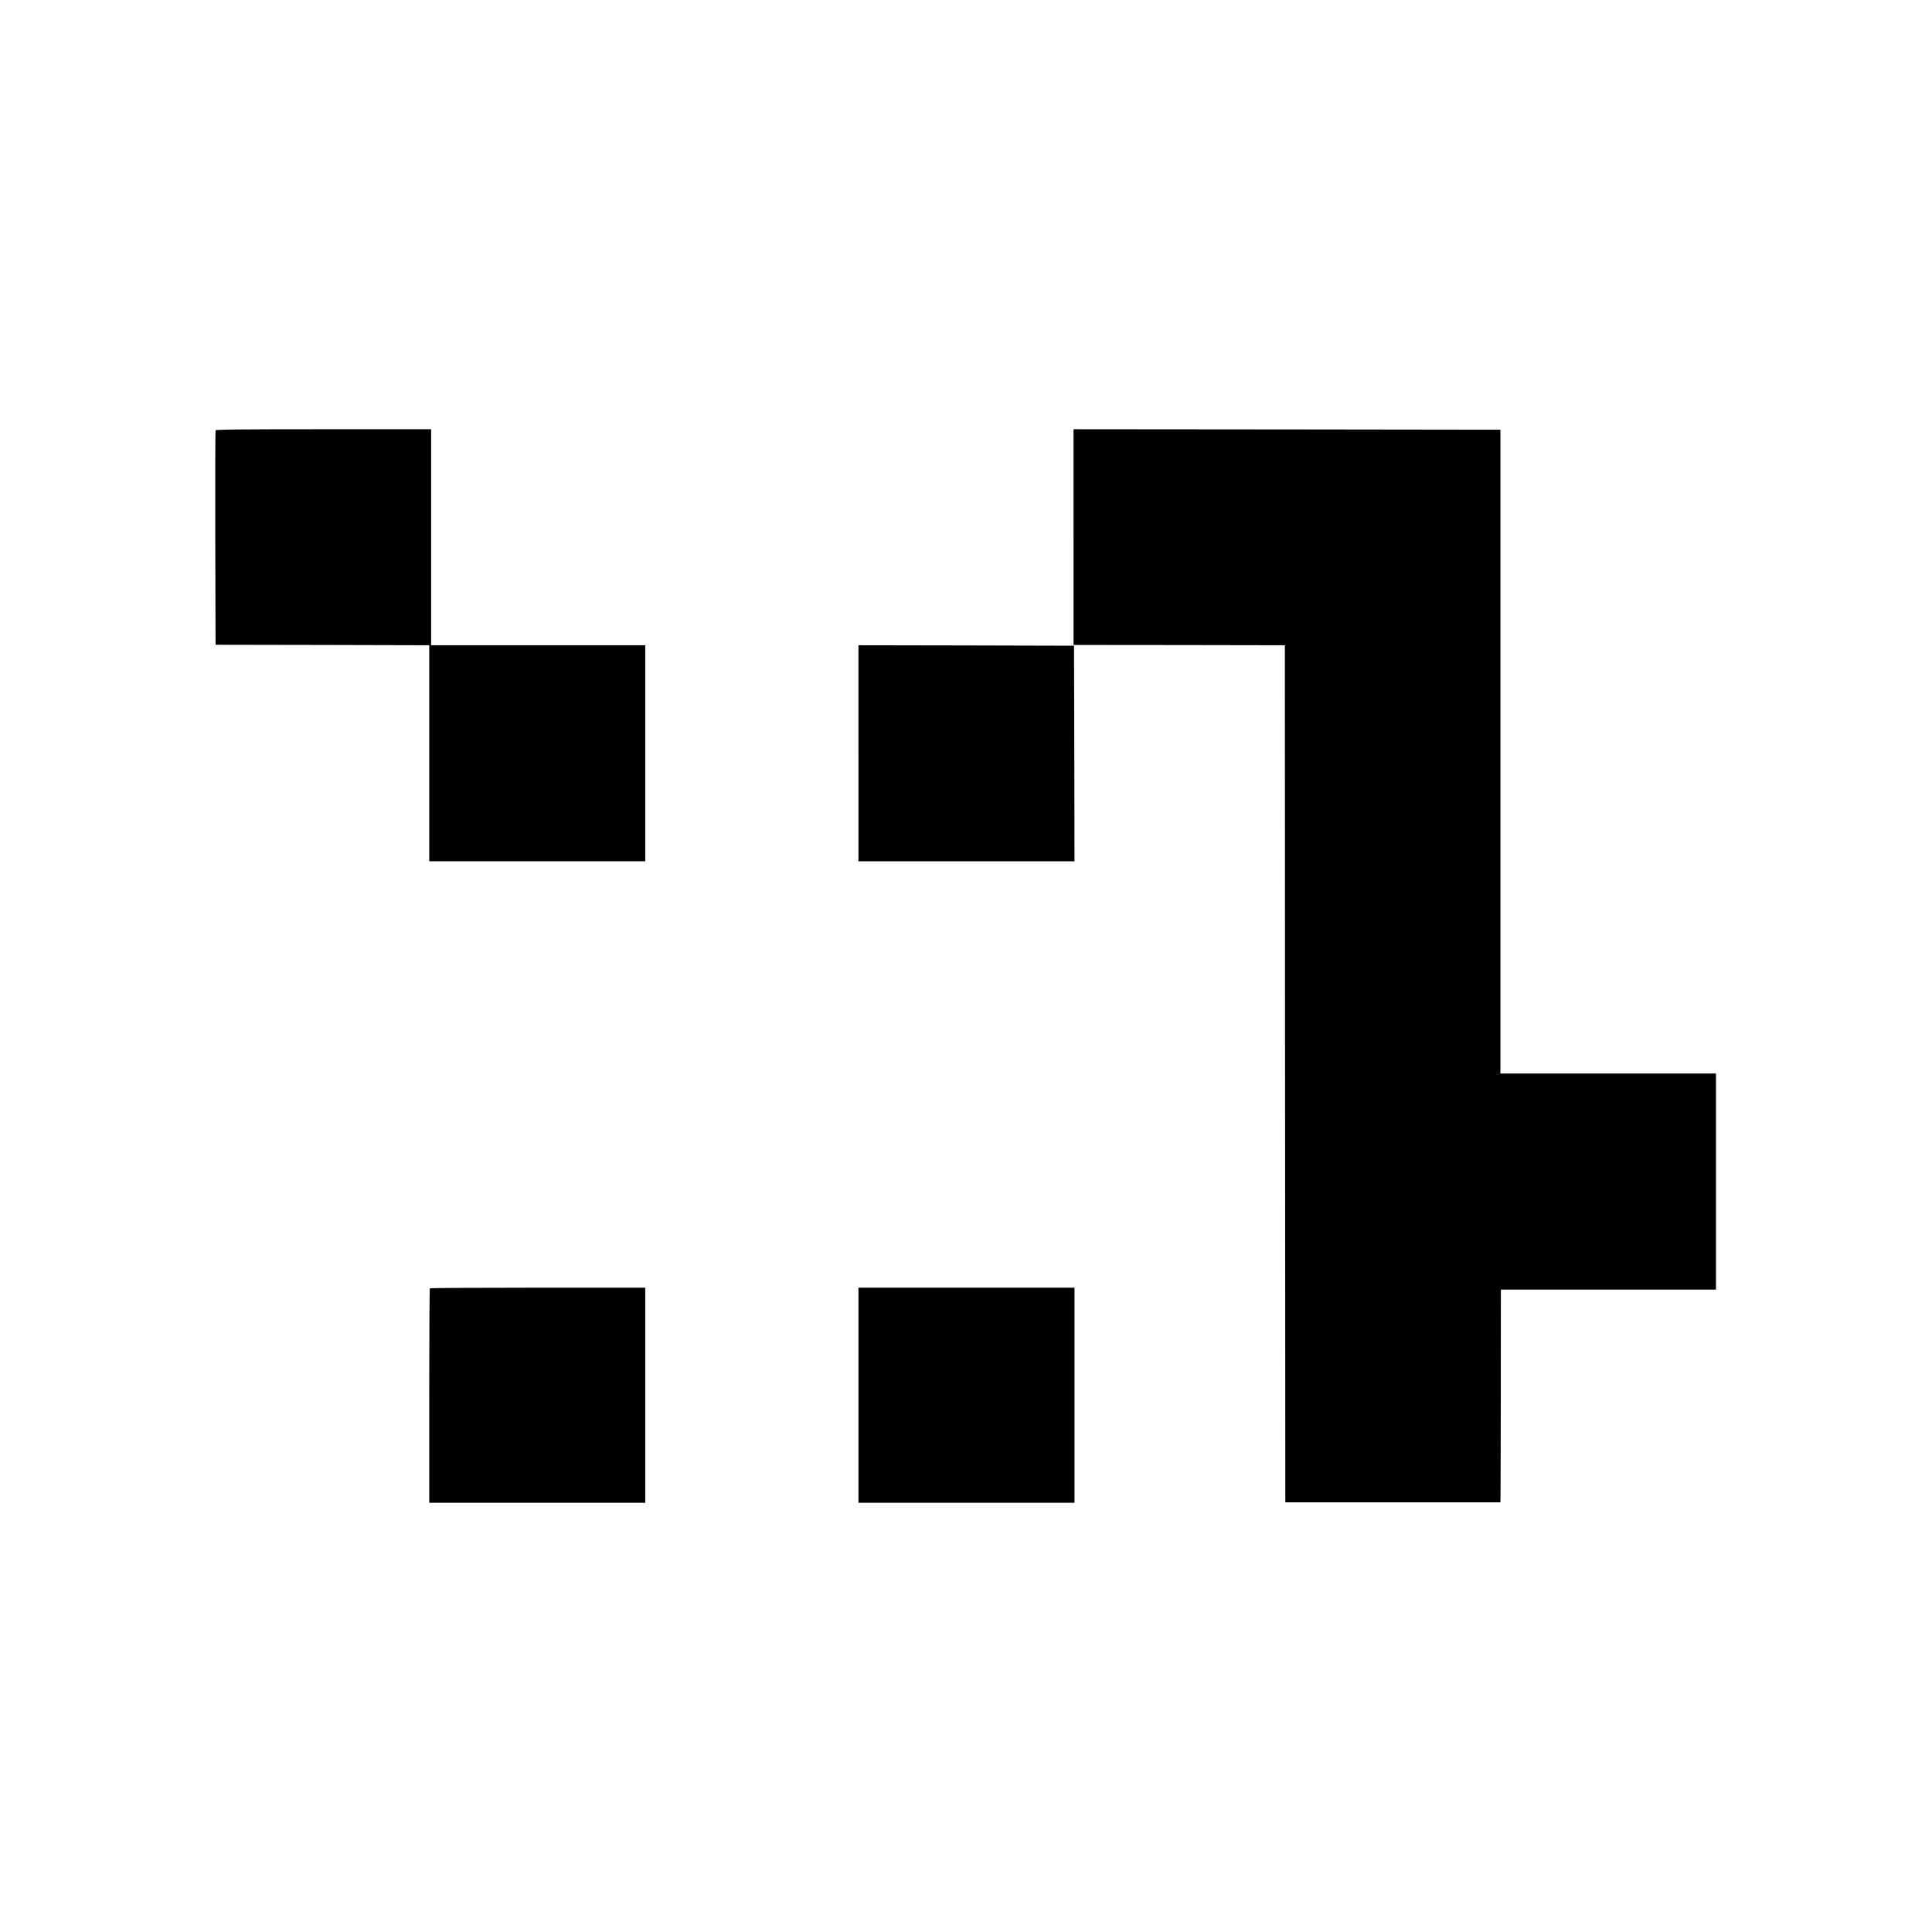
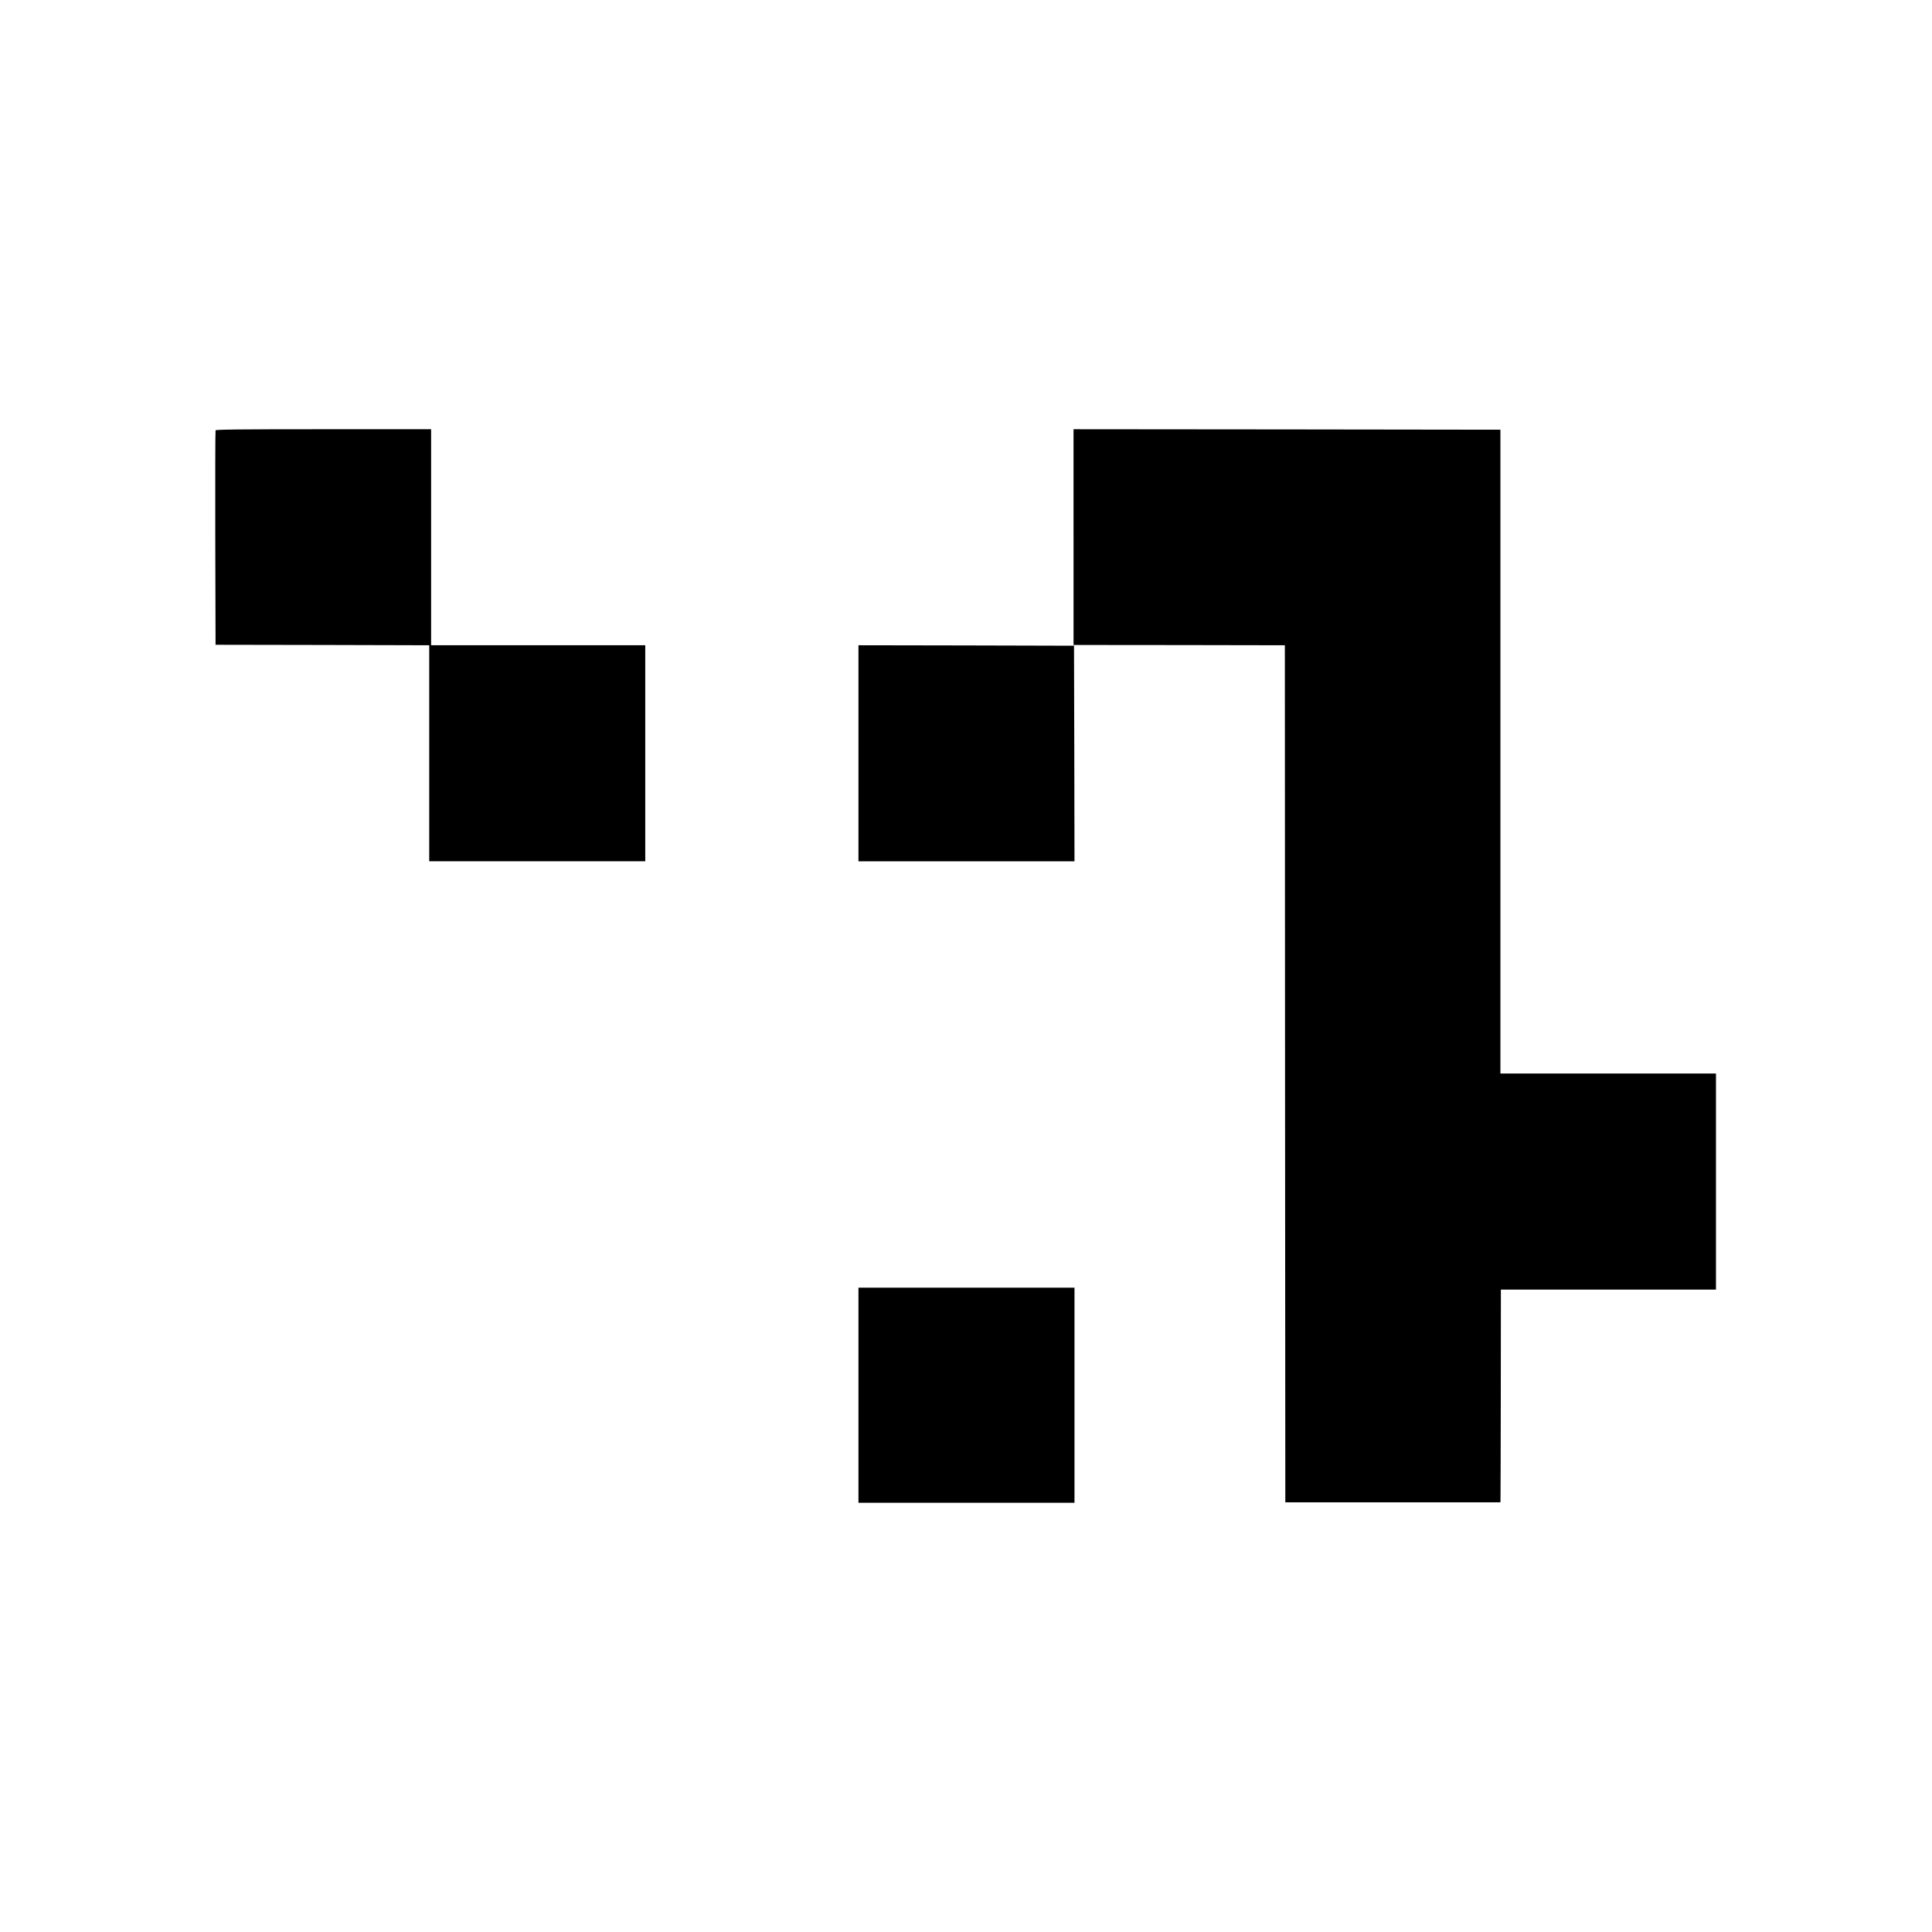
<svg xmlns="http://www.w3.org/2000/svg" version="1.0" width="2048pt" height="2048pt" viewBox="0 0 2048 2048" preserveAspectRatio="xMidYMid meet">
  <g transform="translate(0,2048) scale(0.1,-0.1)" fill="#000000" stroke="none">
    <path d="M2285 15918 c-3 -7 -4 -521 -3 -1143 l3 -1130 1133 -2 1132 -3 0 -1145 0 -1145 1145 0 1145 0 0 1145 0 1145 -1135 0 -1135 0 0 1145 0 1145 -1140 0 c-903 0 -1142 -3 -1145 -12z" />
    <path d="M11380 14786 l0 -1143 28 0 c15 0 519 -1 1119 -1 l1093 -2 2 -4542 3 -4543 1140 0 1140 0 1 40 c1 22 2 529 3 1128 l1 1087 1140 0 1140 0 0 1145 0 1145 -1142 0 -1143 0 0 3413 0 3412 -2262 3 -2263 2 0 -1144z" />
    <path d="M9100 12495 l0 -1145 1145 0 1145 0 -2 1143 -3 1142 -1142 3 -1143 2 0 -1145z" />
-     <path d="M4557 6823 c-4 -3 -7 -516 -7 -1140 l0 -1133 1145 0 1145 0 0 1140 0 1140 -1138 0 c-626 0 -1142 -3 -1145 -7z" />
-     <path d="M9100 5690 l0 -1140 1145 0 1145 0 0 1140 0 1140 -1145 0 -1145 0 0 -1140z" />
+     <path d="M9100 5690 l0 -1140 1145 0 1145 0 0 1140 0 1140 -1145 0 -1145 0 0 -1140" />
  </g>
</svg>